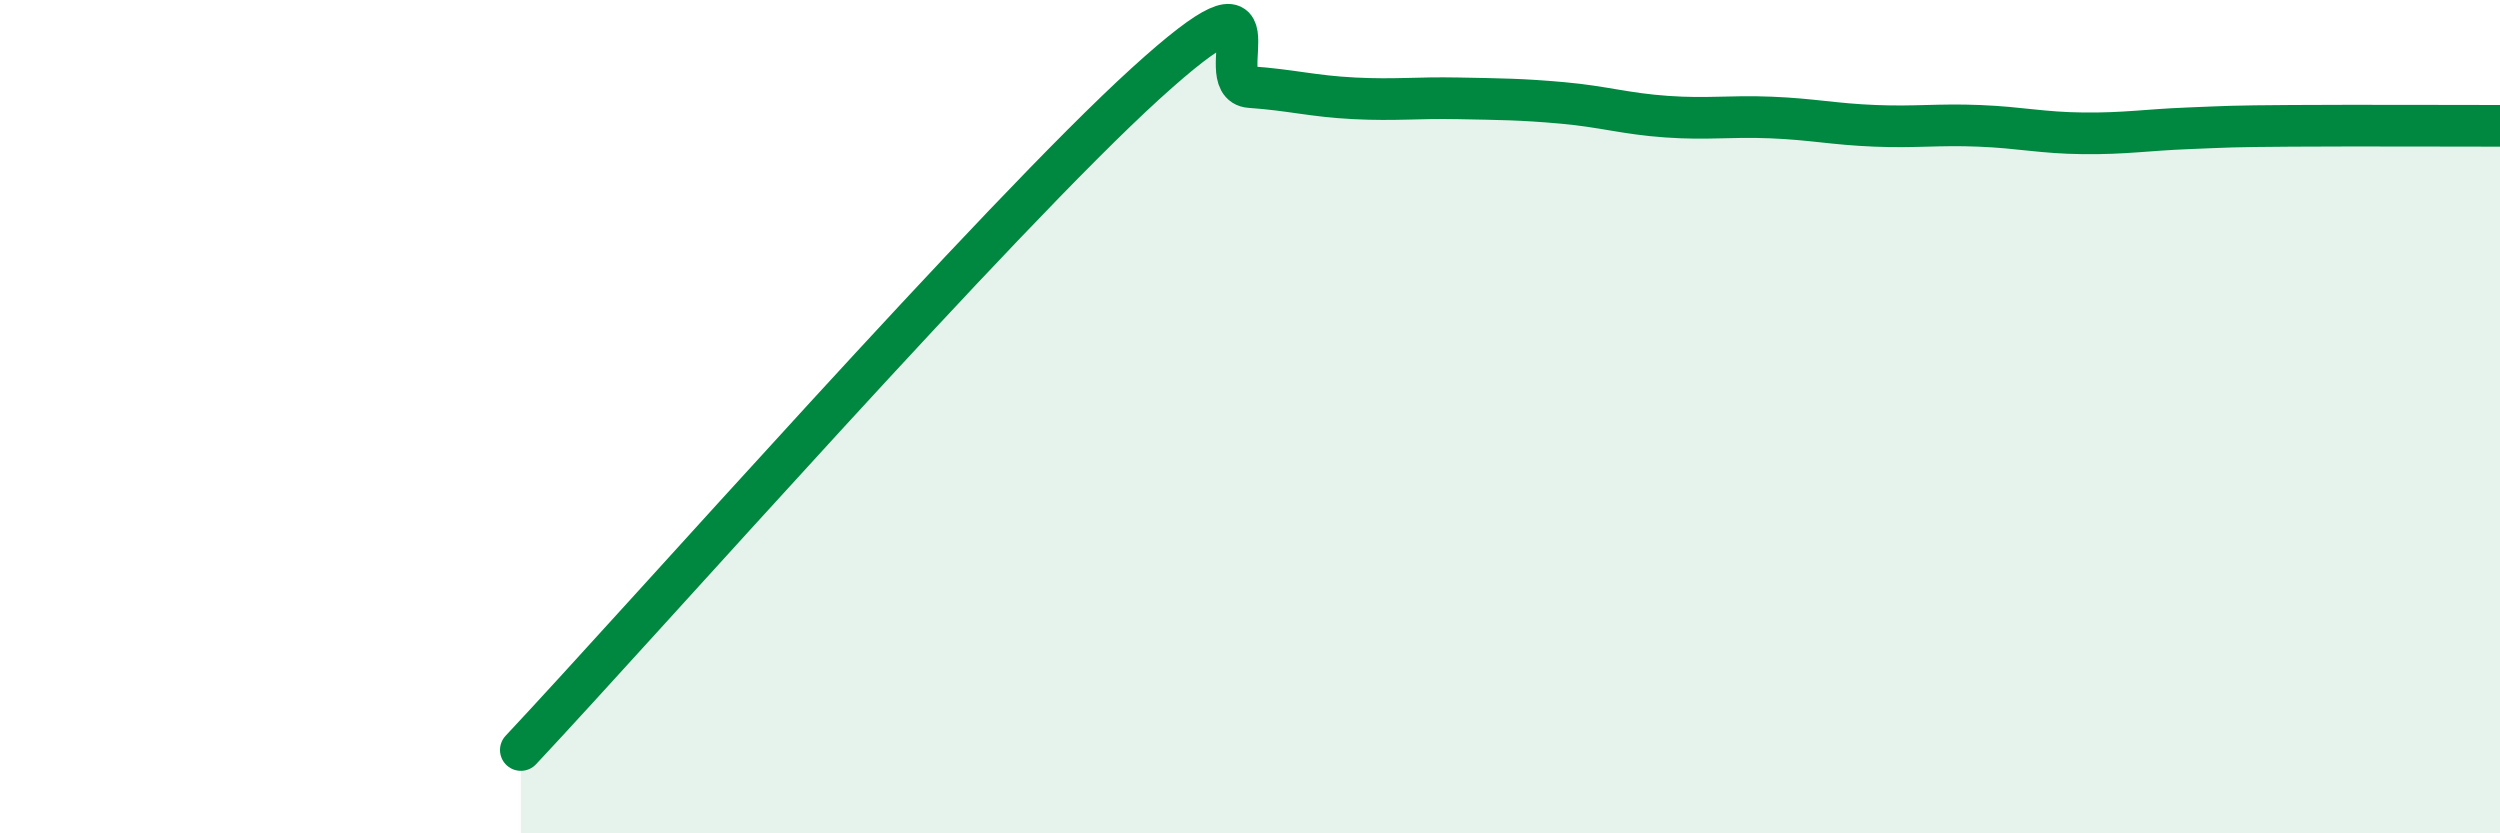
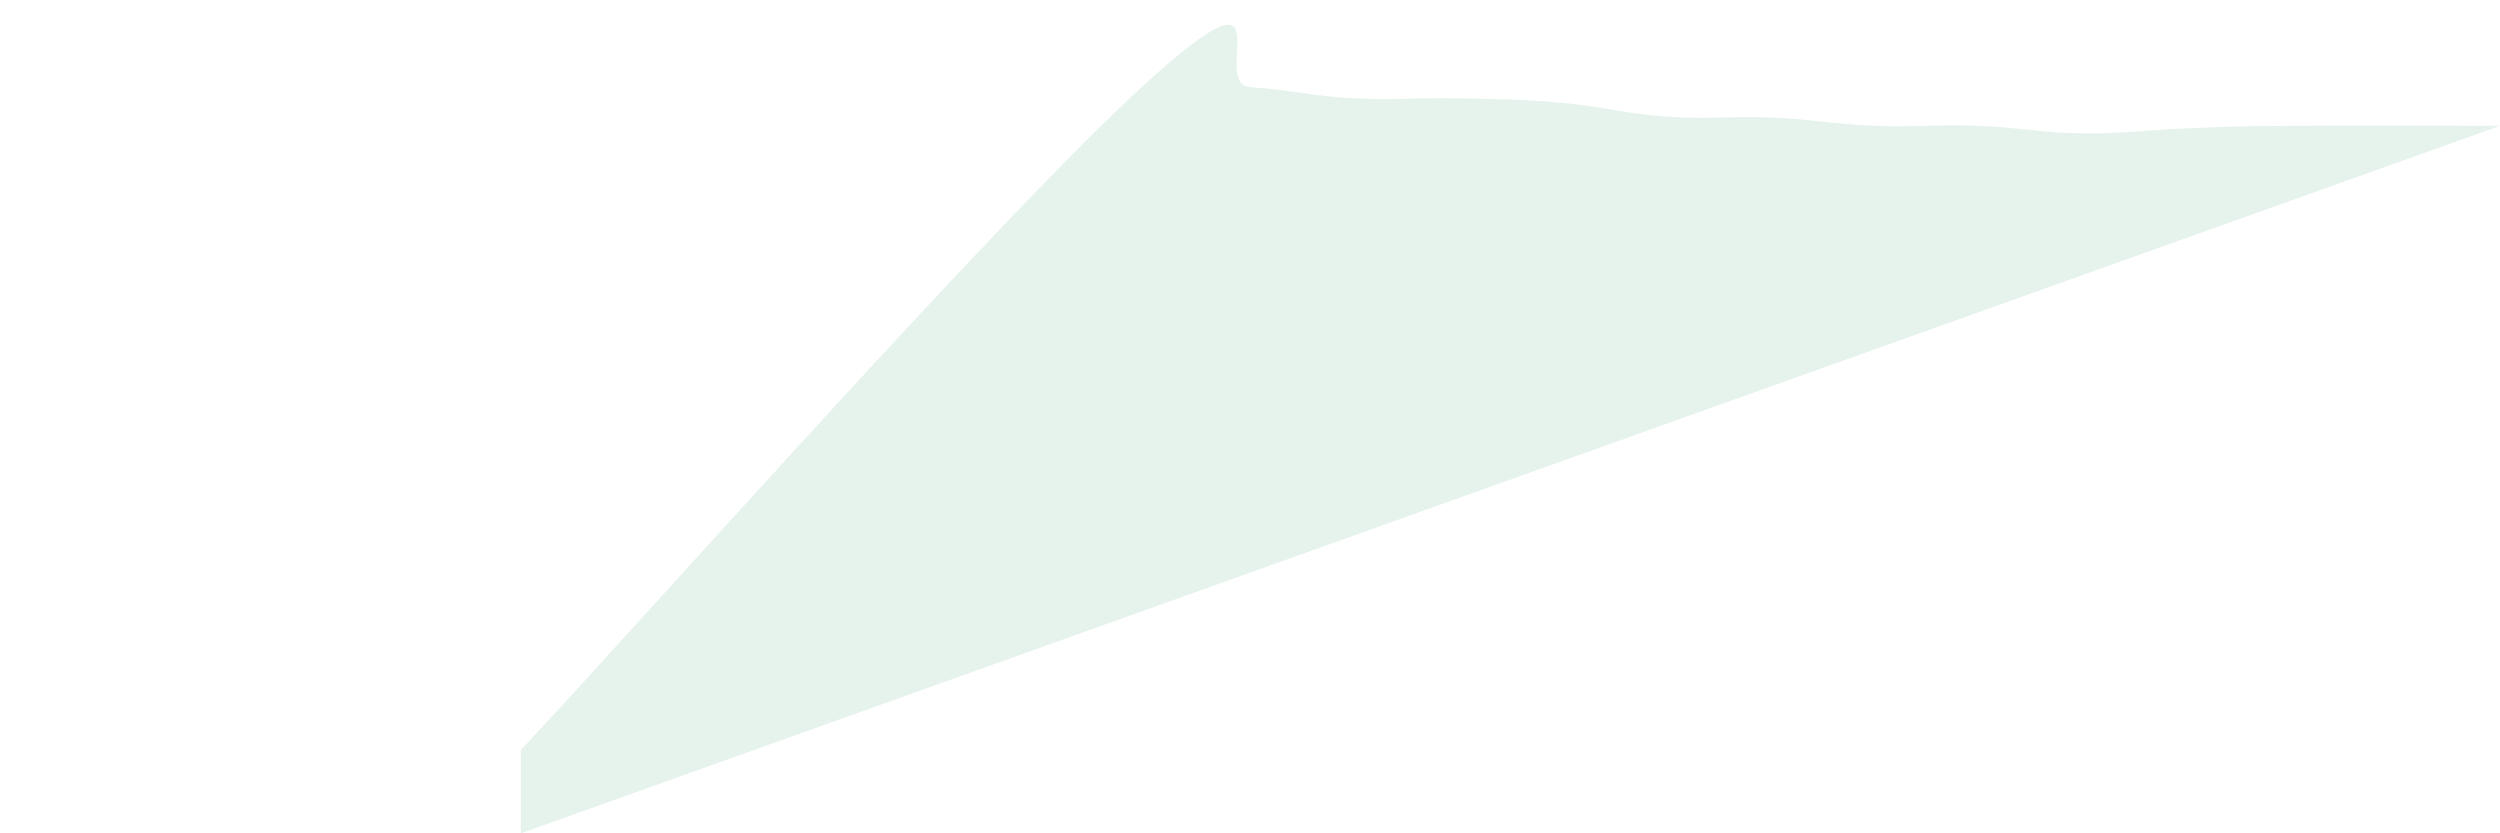
<svg xmlns="http://www.w3.org/2000/svg" width="60" height="20" viewBox="0 0 60 20">
-   <path d="M 12.5,18 C 15.5,14.8 24,5.18 27.5,2 C 31,-1.18 29,2.02 30,2.09 C 31,2.16 31.5,2.31 32.5,2.36 C 33.5,2.41 34,2.34 35,2.36 C 36,2.38 36.5,2.38 37.5,2.47 C 38.5,2.56 39,2.73 40,2.8 C 41,2.87 41.5,2.78 42.5,2.82 C 43.5,2.86 44,2.98 45,3.02 C 46,3.06 46.5,2.98 47.5,3.02 C 48.5,3.06 49,3.19 50,3.2 C 51,3.21 51.5,3.12 52.5,3.08 C 53.5,3.04 53.5,3.03 55,3.02 C 56.5,3.01 59,3.02 60,3.02L60 20L12.5 20Z" fill="#008740" opacity="0.1" stroke-linecap="round" stroke-linejoin="round" />
-   <path d="M 12.5,18 C 15.5,14.8 24,5.18 27.5,2 C 31,-1.18 29,2.02 30,2.09 C 31,2.16 31.5,2.31 32.5,2.36 C 33.5,2.41 34,2.34 35,2.36 C 36,2.38 36.5,2.38 37.5,2.47 C 38.5,2.56 39,2.73 40,2.8 C 41,2.87 41.5,2.78 42.5,2.82 C 43.5,2.86 44,2.98 45,3.02 C 46,3.06 46.5,2.98 47.5,3.02 C 48.5,3.06 49,3.19 50,3.2 C 51,3.21 51.5,3.12 52.5,3.08 C 53.5,3.04 53.5,3.03 55,3.02 C 56.5,3.01 59,3.02 60,3.02" stroke="#008740" stroke-width="1" fill="none" stroke-linecap="round" stroke-linejoin="round" />
+   <path d="M 12.5,18 C 15.5,14.8 24,5.18 27.5,2 C 31,-1.18 29,2.02 30,2.09 C 31,2.16 31.5,2.31 32.5,2.36 C 33.5,2.41 34,2.34 35,2.36 C 36,2.38 36.5,2.38 37.5,2.47 C 38.5,2.56 39,2.73 40,2.8 C 41,2.87 41.5,2.78 42.5,2.82 C 43.5,2.86 44,2.98 45,3.02 C 46,3.06 46.5,2.98 47.5,3.02 C 48.5,3.06 49,3.19 50,3.2 C 51,3.21 51.5,3.12 52.5,3.08 C 53.5,3.04 53.5,3.03 55,3.02 C 56.5,3.01 59,3.02 60,3.02L12.5 20Z" fill="#008740" opacity="0.1" stroke-linecap="round" stroke-linejoin="round" />
</svg>